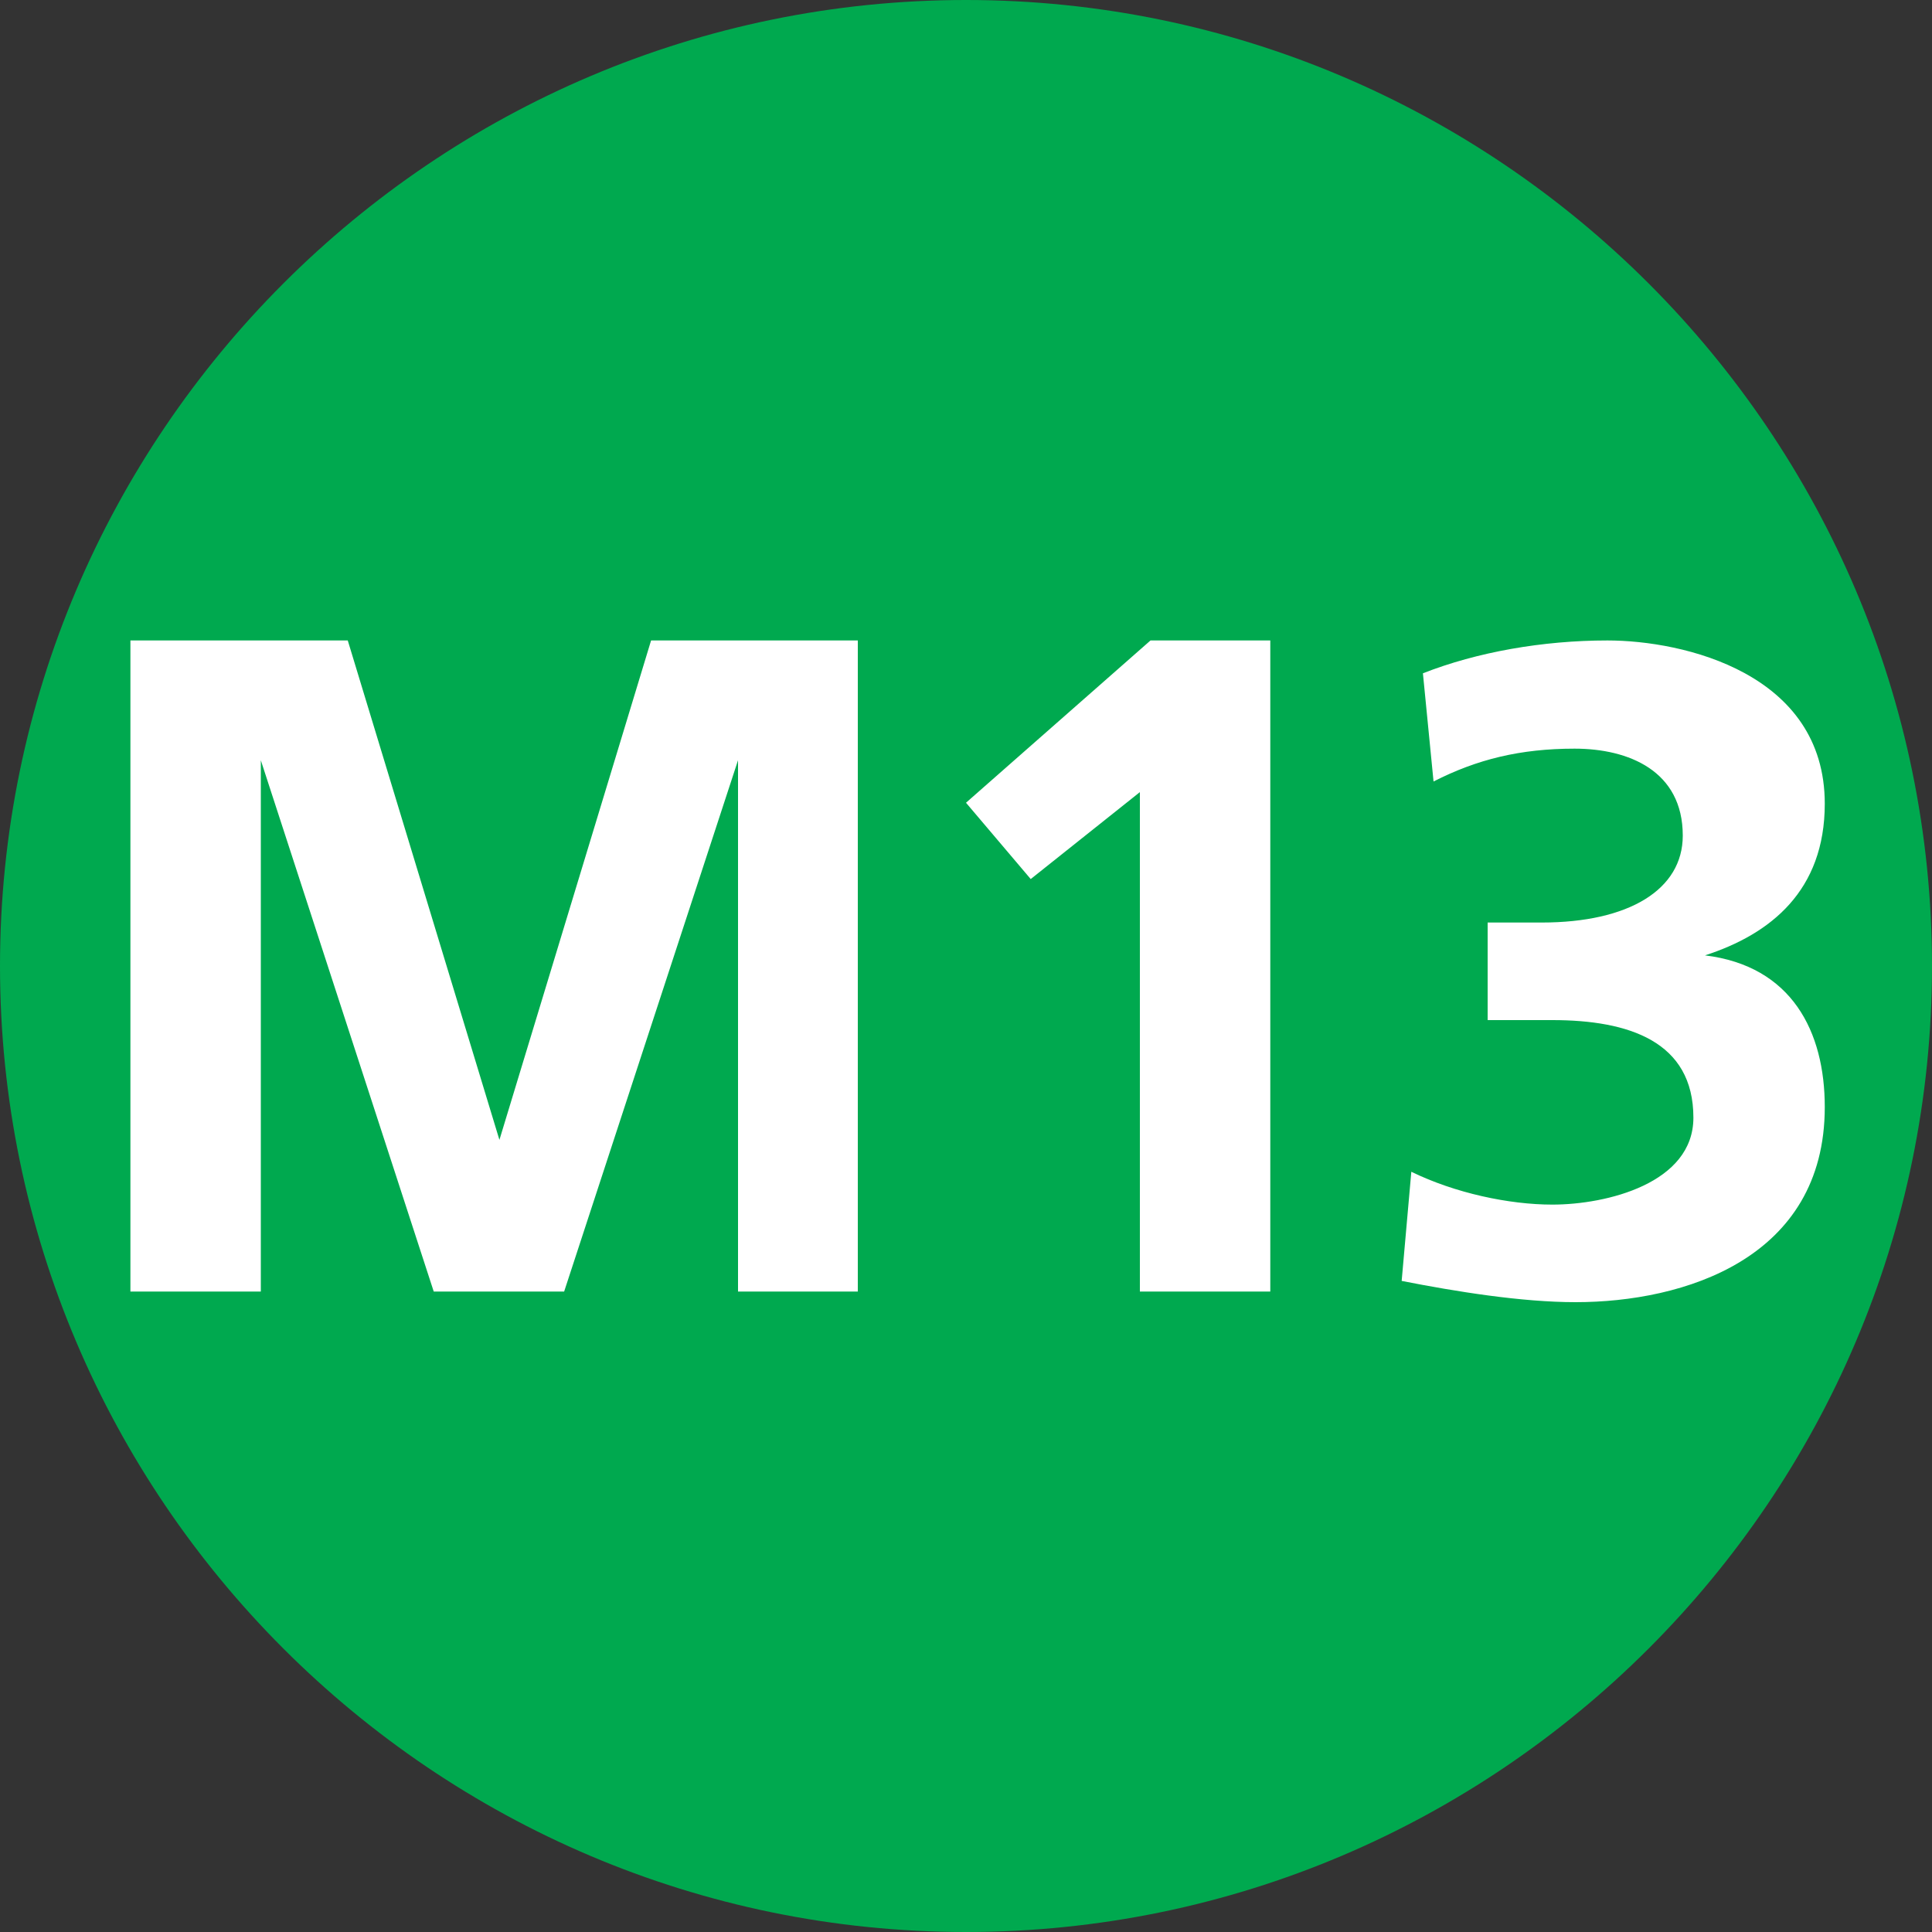
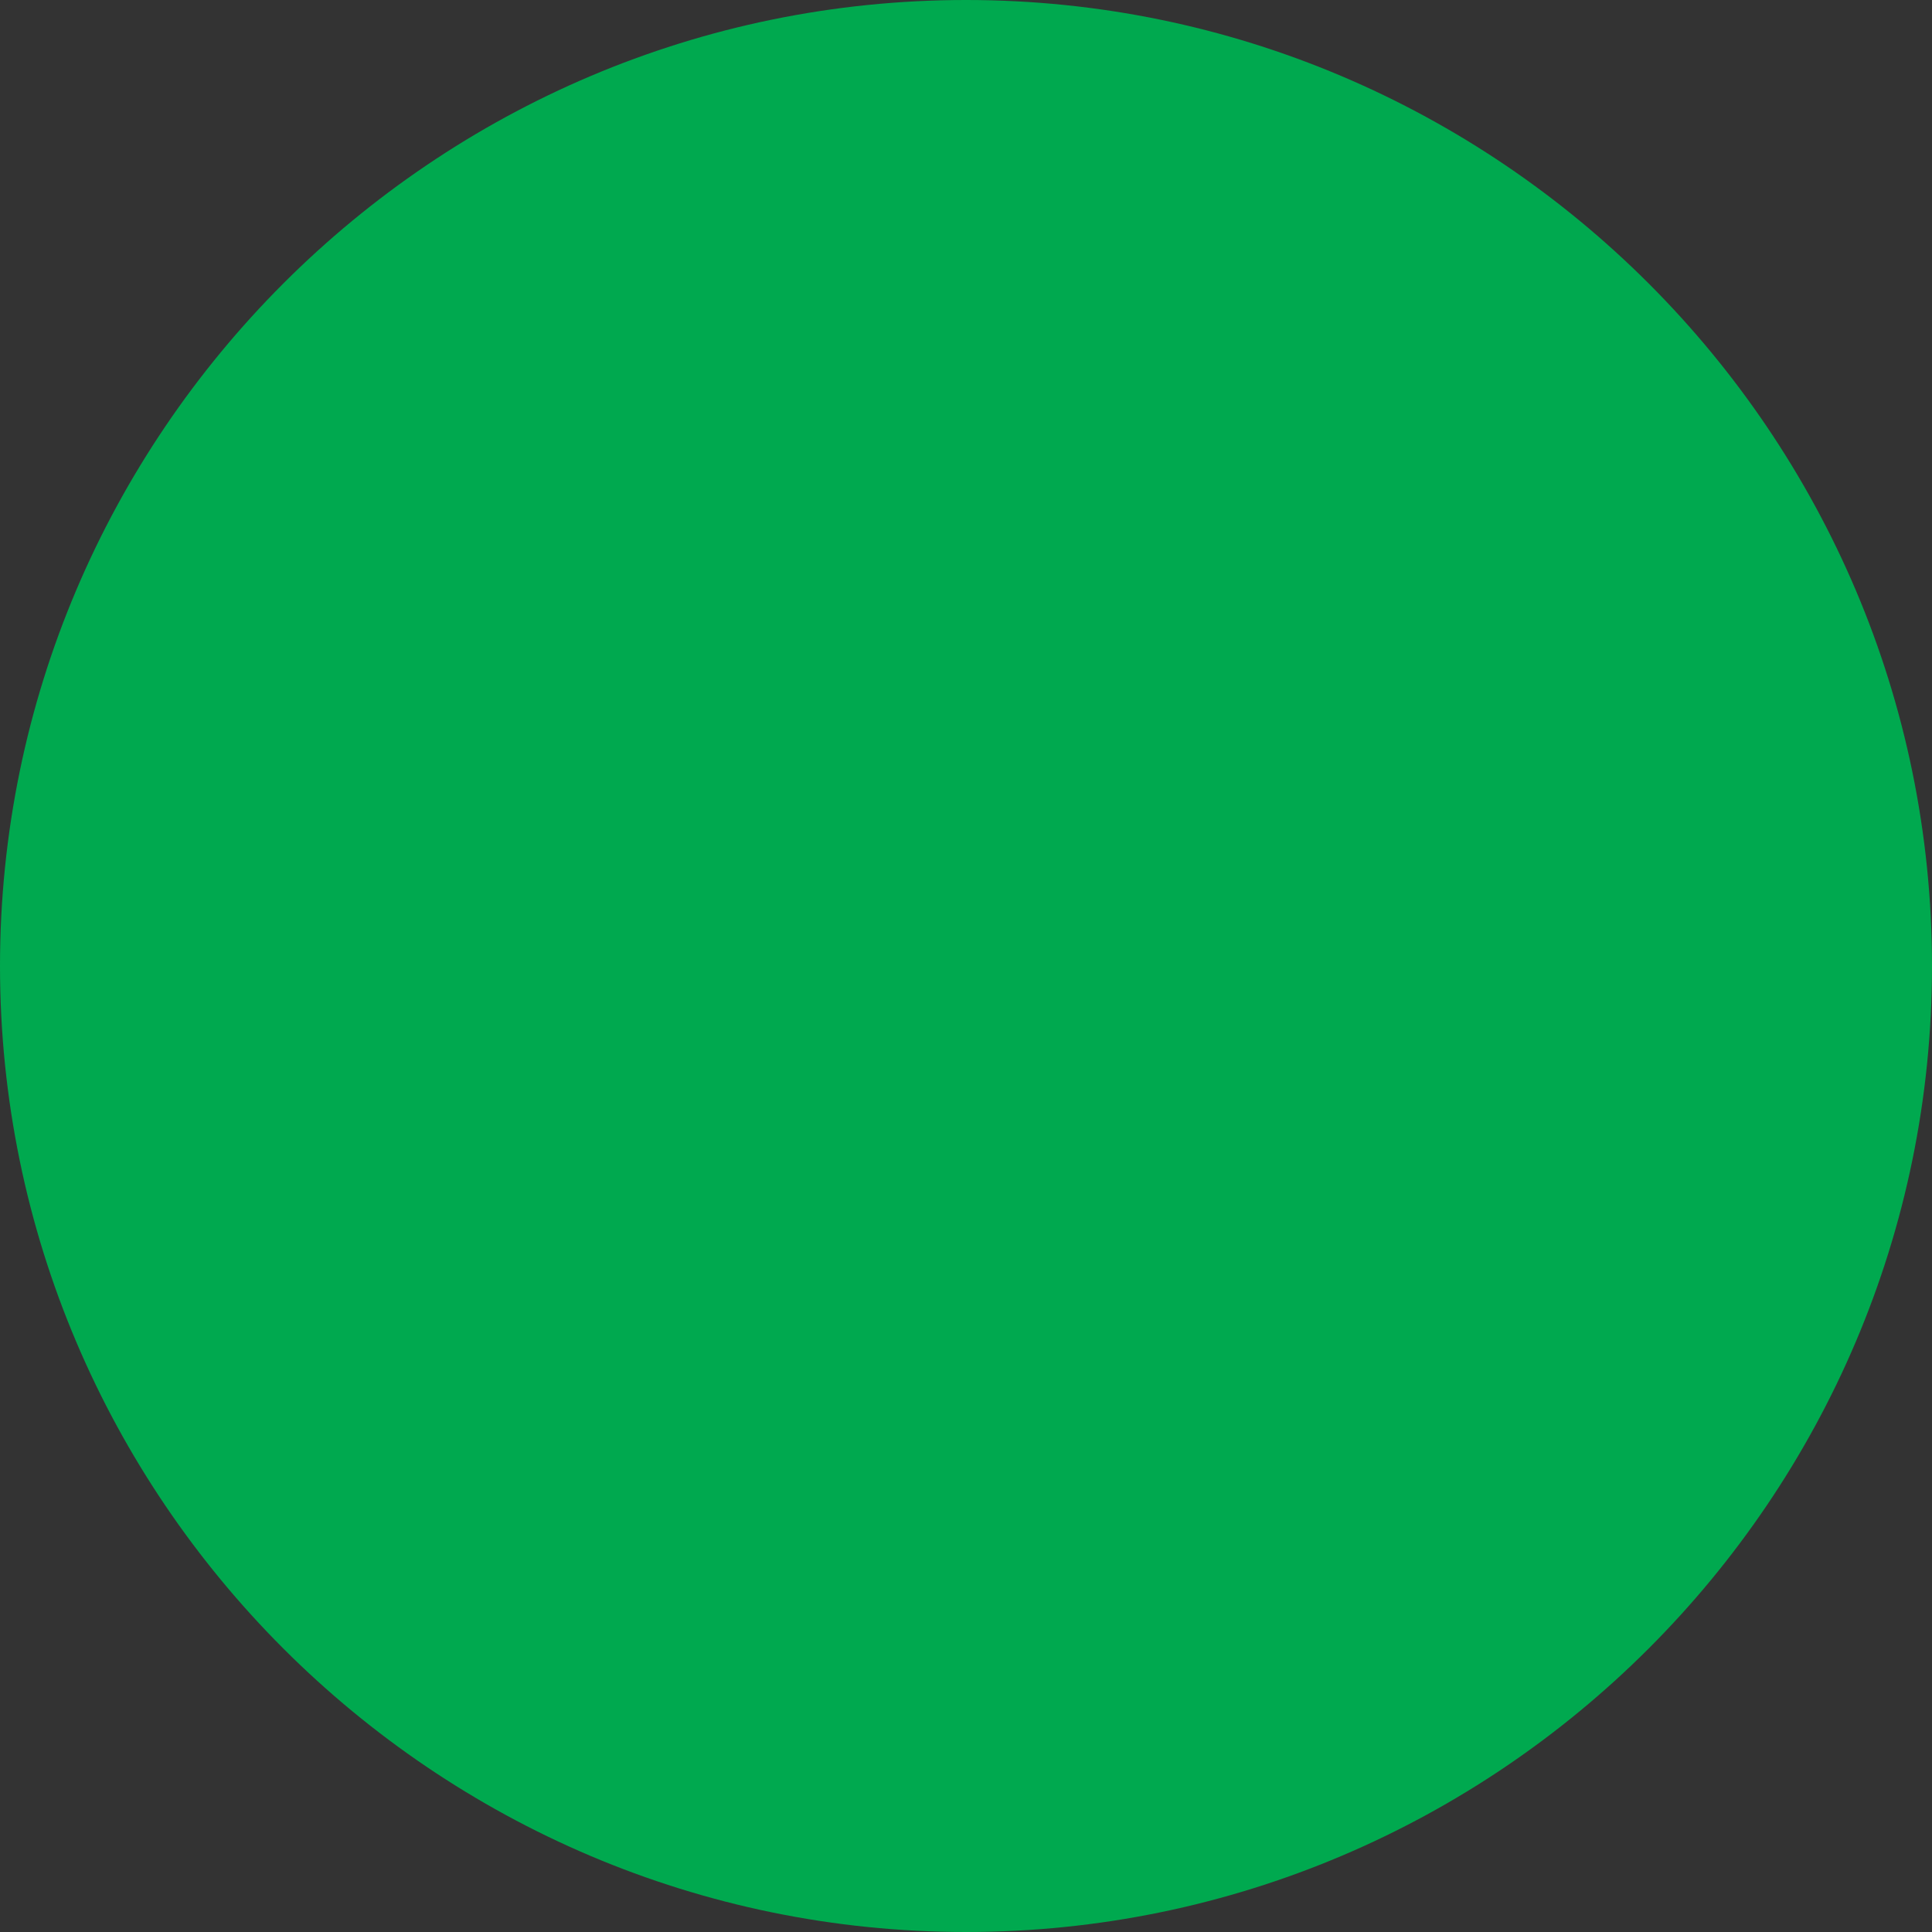
<svg xmlns="http://www.w3.org/2000/svg" xml:space="preserve" id="Layer_1" x="0" y="0" style="enable-background:new 0 0 200 200" version="1.1" viewBox="0 0 200 200">
  <rect x="0" y="0" width="200" height="200" fill="#333333" stroke="none" />
  <style>.st1{fill:#fff}</style>
  <path d="M0 100C0 44.9 44.9 0 100 0s100 44.9 100 100-44.9 100-100 100S0 155.1 0 100" style="fill:#00a94f" />
-   <path d="M13.5 66.3H36L51.7 118l15.7-51.7h21.4v67.4H76.4v-55l-18 55H44.9L27 78.7v55H13.5zM119.1 66.3h12.4v67.4H118V82l-11.3 9-6.7-7.9zM146.1 121.3c4.5 2.2 10.1 3.4 14.6 3.4 5.6 0 14.6-2.2 14.6-9 0-7.9-6.7-10.1-14.6-10.1H154V95.5h5.6c9 0 14.6-3.4 14.6-9 0-6.7-5.6-9-11.2-9s-10.1 1.1-14.6 3.4l-1.1-11.2c5.6-2.2 12.4-3.4 19.1-3.4 7.9 0 22.5 3.4 22.5 16.9 0 9-5.6 13.5-12.4 15.7 9 1.1 12.4 7.9 12.4 15.7 0 15.7-14.6 20.2-25.8 20.2-5.6 0-12.4-1.1-18-2.2l1-11.3z" class="st1" />
</svg>